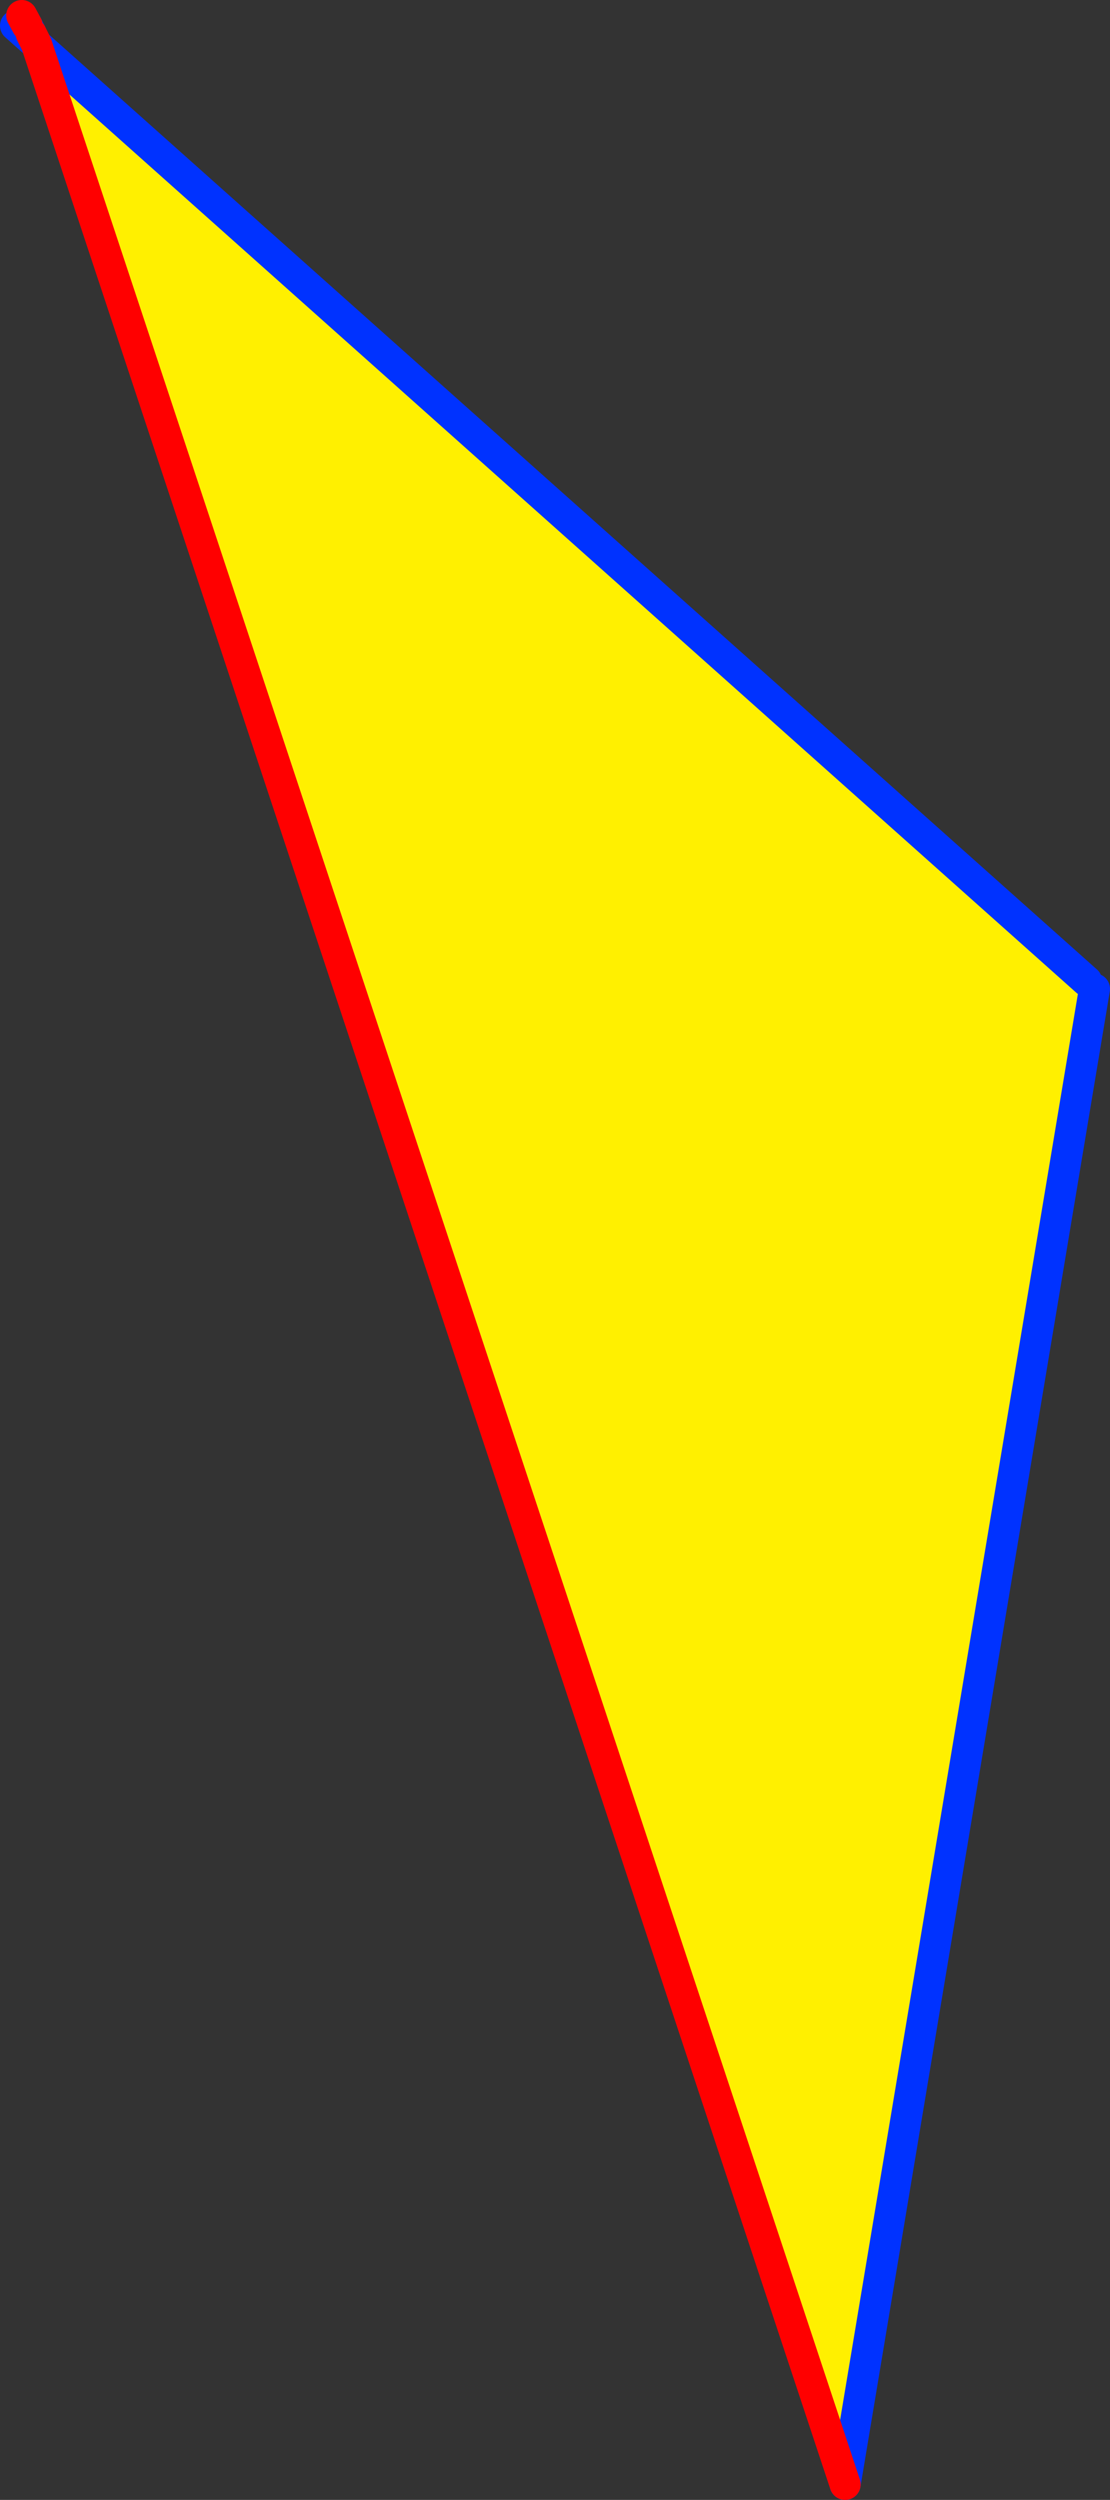
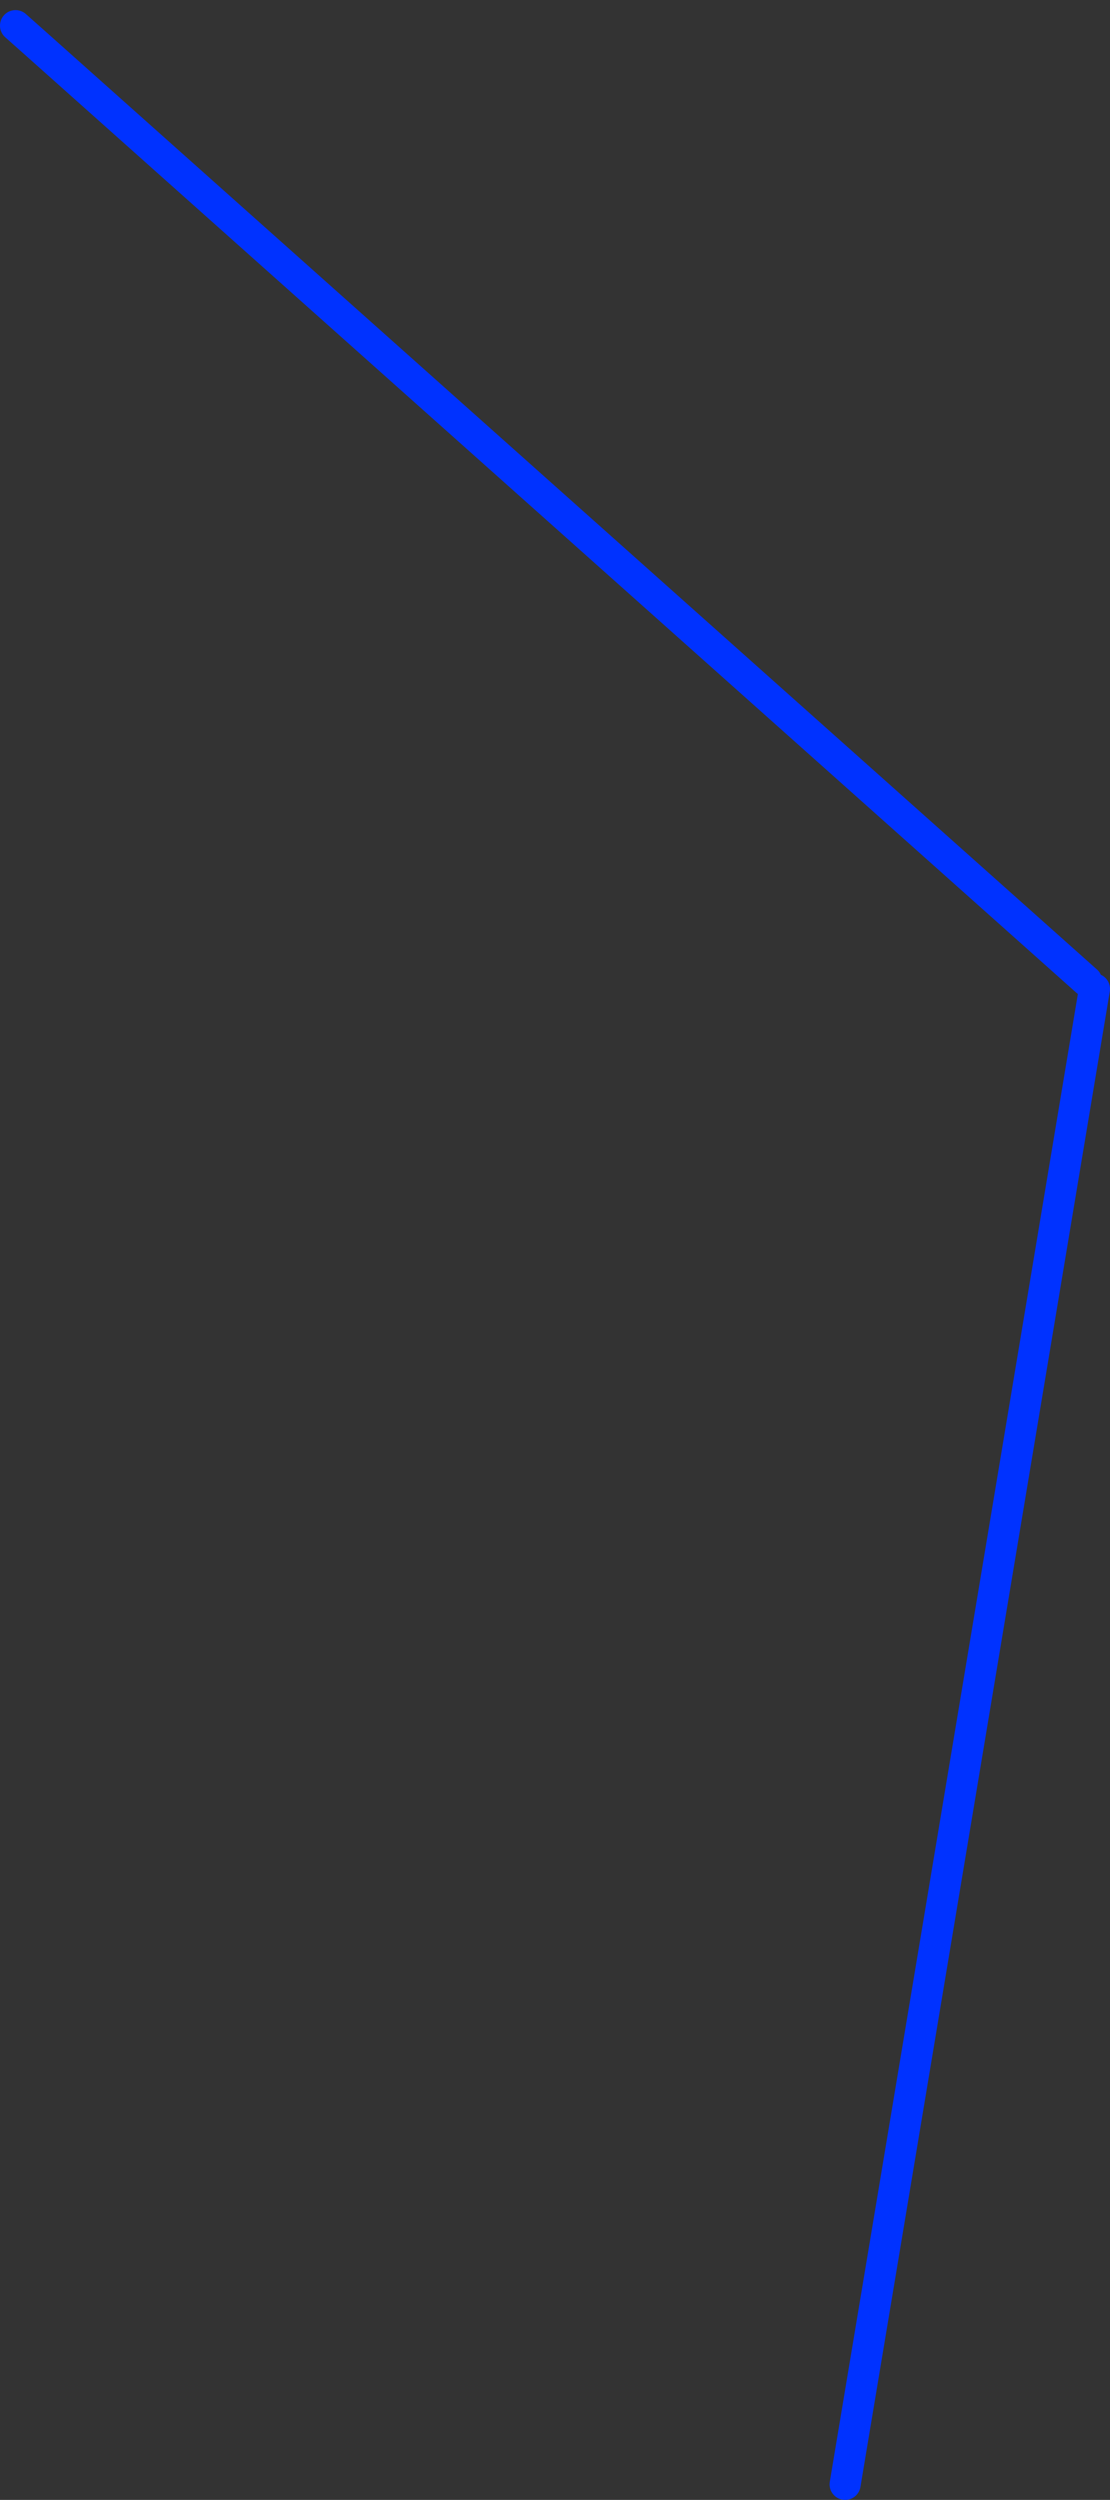
<svg xmlns="http://www.w3.org/2000/svg" height="160.9px" width="71.45px">
  <rect width="100%" height="100%" fill="#333333" stroke="none" />
  <g transform="matrix(1.0, 0.0, 0.0, 1.0, -319.0, -191.75)">
-     <path d="M388.95 254.9 L389.45 255.4 373.4 351.65 321.35 194.6 388.95 254.9" fill="#fff000" fill-rule="evenodd" stroke="none" />
-     <path d="M388.95 254.9 L321.35 194.6 320.0 193.4 M373.4 351.65 L389.45 255.4 M320.75 193.4 L321.0 193.9" fill="none" stroke="#0032ff" stroke-linecap="round" stroke-linejoin="round" stroke-width="2.0" />
-     <path d="M321.35 194.6 L373.4 351.65 M321.0 193.9 L321.35 194.6 M320.4 192.75 L320.75 193.4" fill="none" stroke="#ff0000" stroke-linecap="round" stroke-linejoin="round" stroke-width="2.0" />
+     <path d="M388.95 254.9 L321.35 194.6 320.0 193.4 M373.4 351.65 L389.45 255.4 M320.75 193.4 " fill="none" stroke="#0032ff" stroke-linecap="round" stroke-linejoin="round" stroke-width="2.0" />
  </g>
</svg>